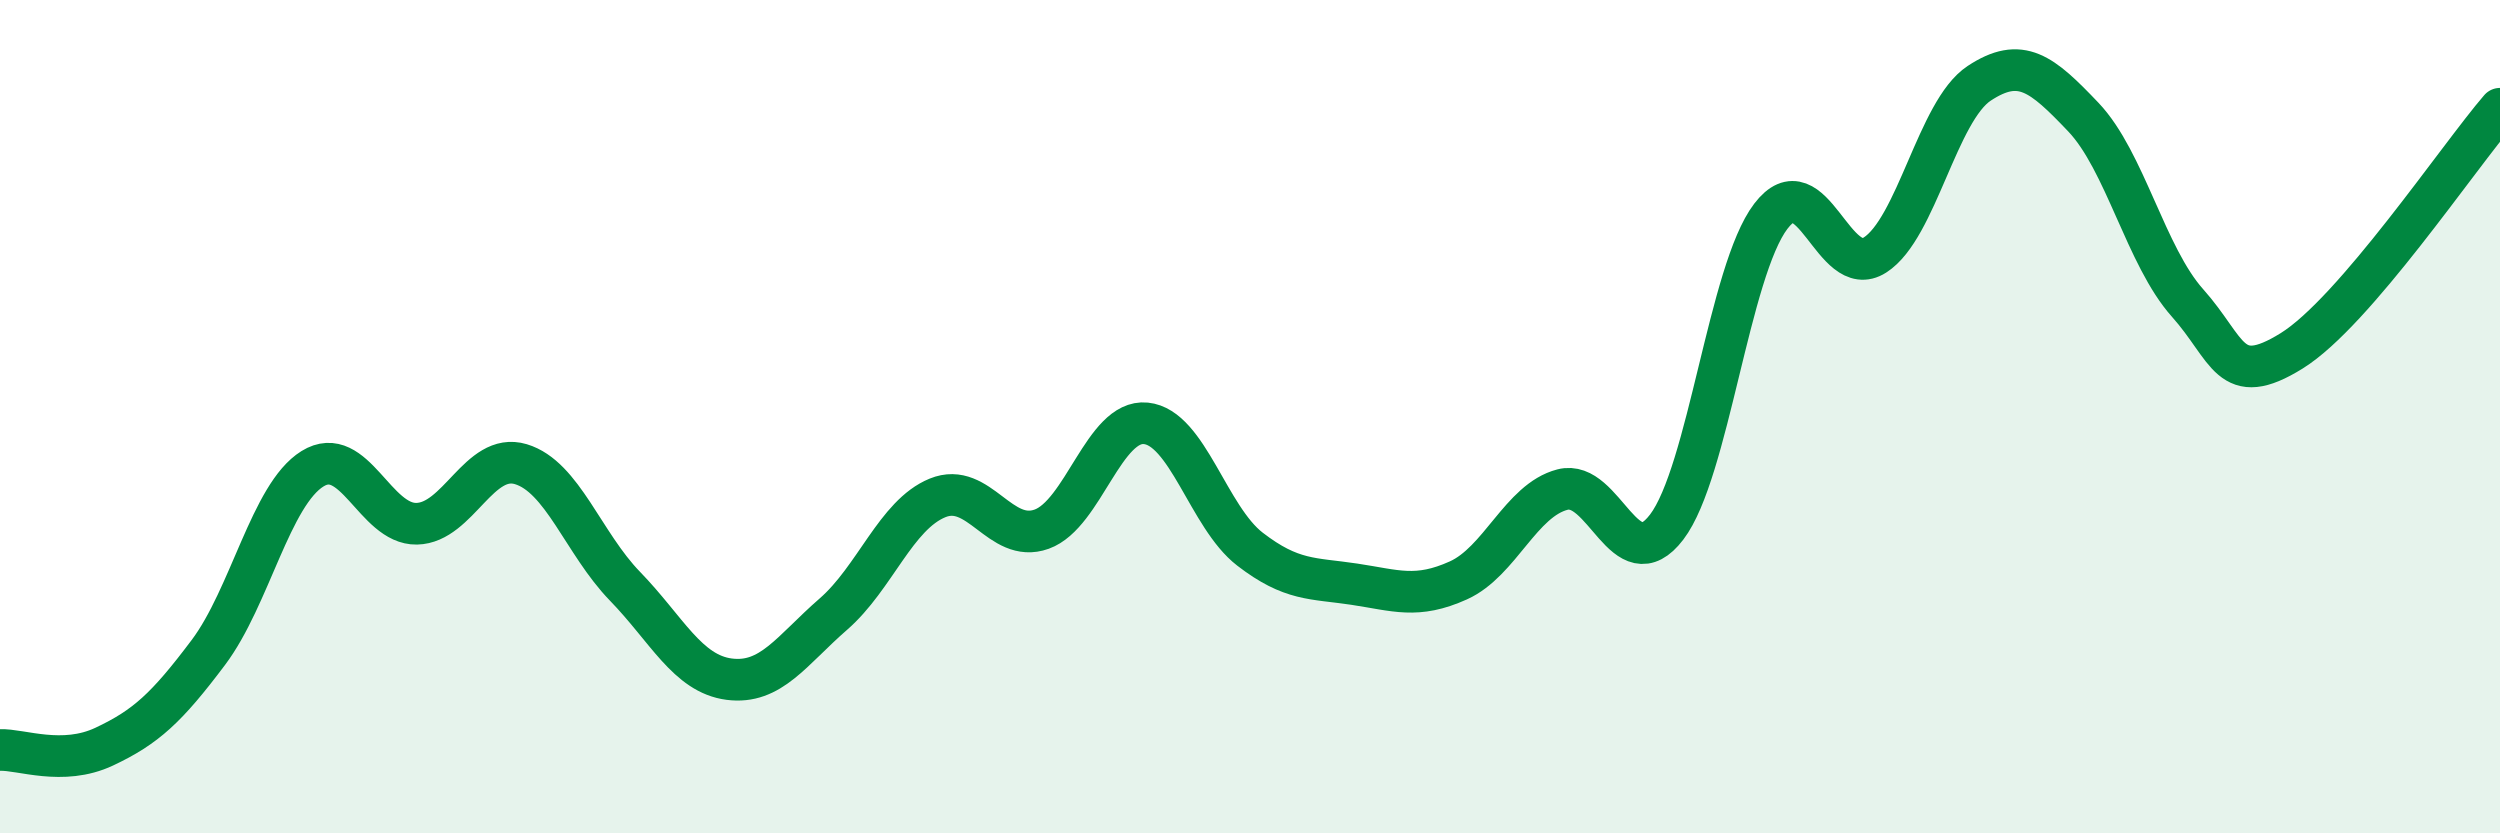
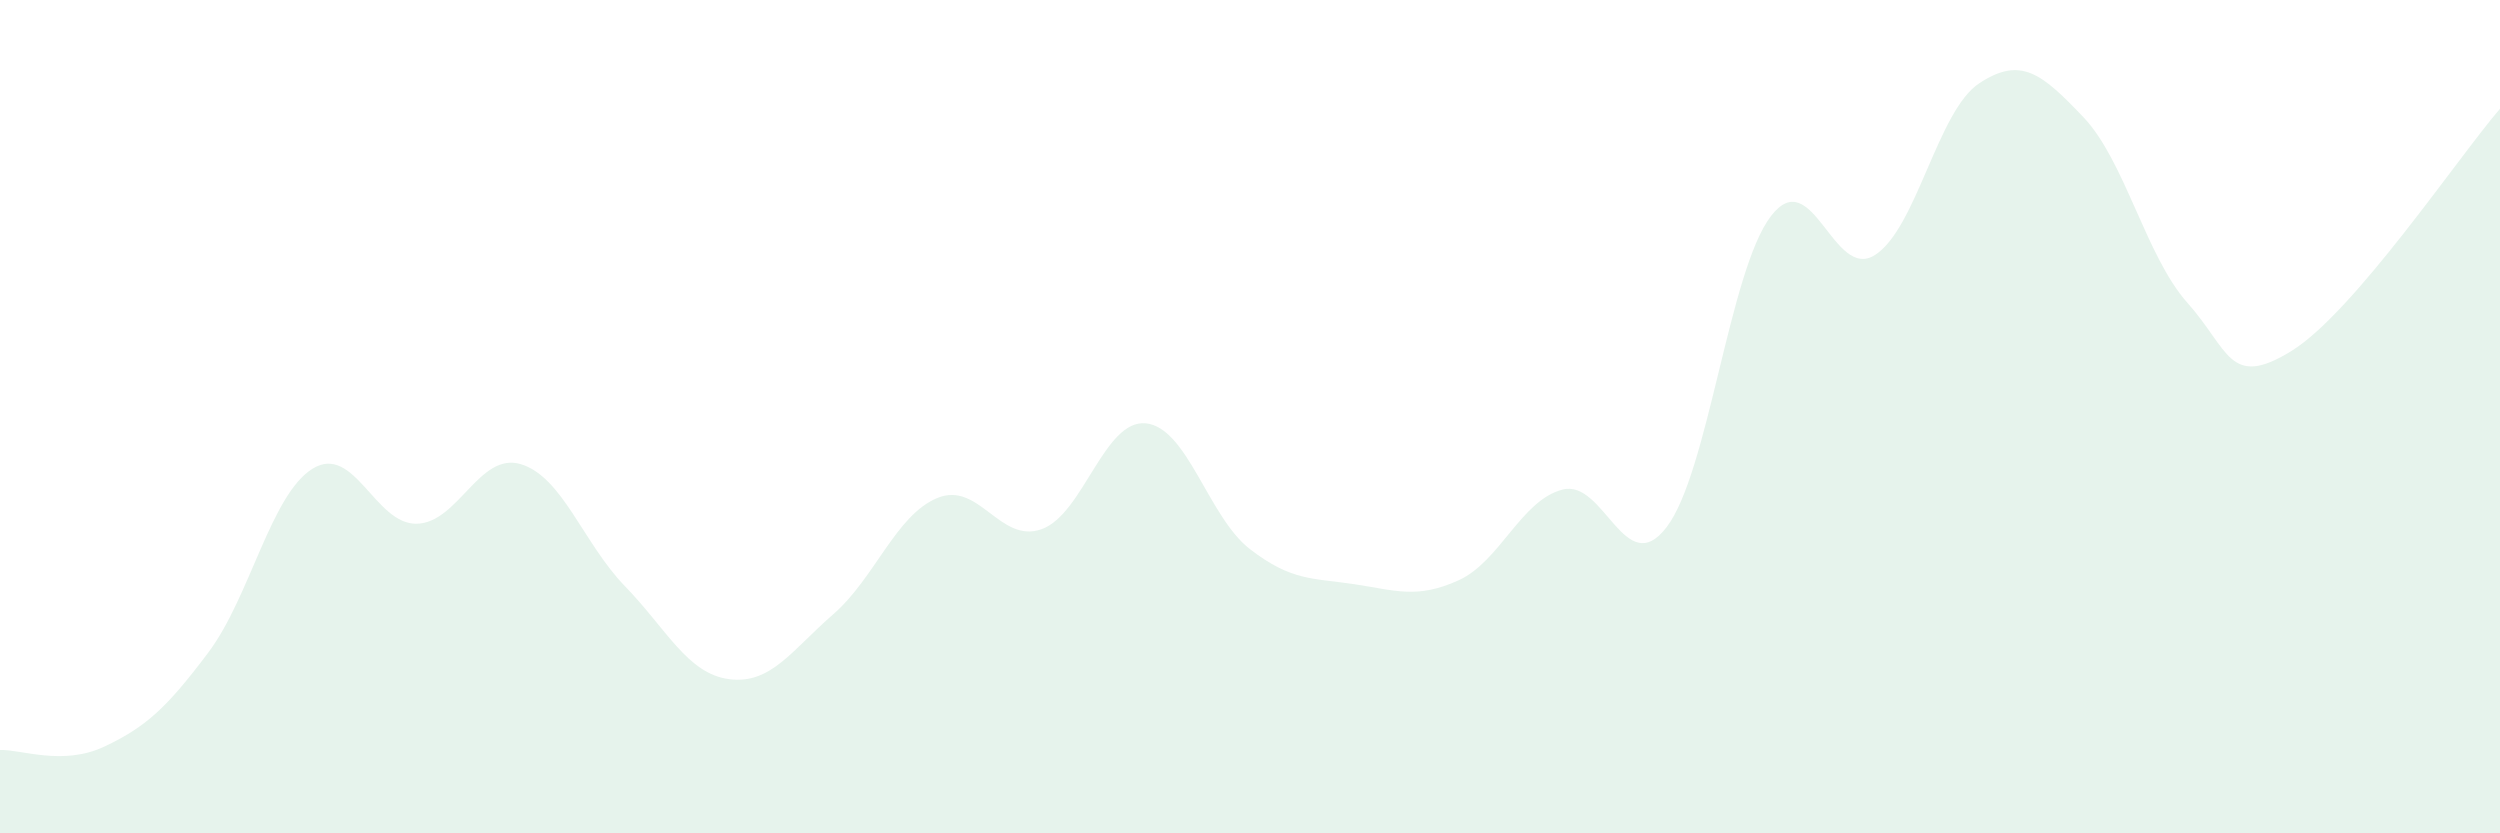
<svg xmlns="http://www.w3.org/2000/svg" width="60" height="20" viewBox="0 0 60 20">
  <path d="M 0,18 C 0.5,17.98 1.5,18.39 2.5,17.92 C 3.5,17.45 4,16.99 5,15.66 C 6,14.33 6.5,11.87 7.5,11.25 C 8.5,10.63 9,12.59 10,12.57 C 11,12.55 11.5,10.84 12.5,11.14 C 13.5,11.44 14,13.04 15,14.07 C 16,15.1 16.5,16.17 17.5,16.3 C 18.5,16.43 19,15.61 20,14.74 C 21,13.87 21.5,12.36 22.5,11.95 C 23.5,11.54 24,13.06 25,12.7 C 26,12.34 26.5,10.06 27.5,10.16 C 28.5,10.26 29,12.41 30,13.18 C 31,13.95 31.5,13.87 32.5,14.02 C 33.5,14.17 34,14.38 35,13.93 C 36,13.48 36.5,12.01 37.5,11.75 C 38.5,11.49 39,13.96 40,12.65 C 41,11.34 41.5,6.5 42.5,5.19 C 43.5,3.88 44,6.76 45,6.12 C 46,5.48 46.5,2.66 47.5,2 C 48.5,1.34 49,1.76 50,2.81 C 51,3.86 51.5,6.15 52.5,7.27 C 53.5,8.39 53.5,9.35 55,8.42 C 56.5,7.49 59,3.77 60,2.61L60 20L0 20Z" fill="#008740" opacity="0.1" stroke-linecap="round" stroke-linejoin="round" />
-   <path d="M 0,18 C 0.5,17.98 1.5,18.39 2.5,17.92 C 3.5,17.45 4,16.99 5,15.66 C 6,14.33 6.5,11.87 7.5,11.25 C 8.5,10.63 9,12.59 10,12.57 C 11,12.55 11.5,10.84 12.5,11.14 C 13.5,11.44 14,13.04 15,14.07 C 16,15.1 16.5,16.17 17.5,16.3 C 18.5,16.43 19,15.61 20,14.74 C 21,13.87 21.5,12.36 22.5,11.95 C 23.5,11.54 24,13.06 25,12.7 C 26,12.34 26.5,10.06 27.5,10.16 C 28.5,10.26 29,12.41 30,13.18 C 31,13.95 31.5,13.87 32.5,14.02 C 33.5,14.17 34,14.38 35,13.93 C 36,13.48 36.5,12.01 37.5,11.75 C 38.5,11.49 39,13.96 40,12.65 C 41,11.34 41.5,6.5 42.5,5.19 C 43.5,3.88 44,6.76 45,6.12 C 46,5.48 46.5,2.66 47.5,2 C 48.5,1.34 49,1.76 50,2.81 C 51,3.86 51.5,6.15 52.5,7.27 C 53.5,8.39 53.5,9.35 55,8.42 C 56.5,7.49 59,3.77 60,2.61" stroke="#008740" stroke-width="1" fill="none" stroke-linecap="round" stroke-linejoin="round" />
</svg>